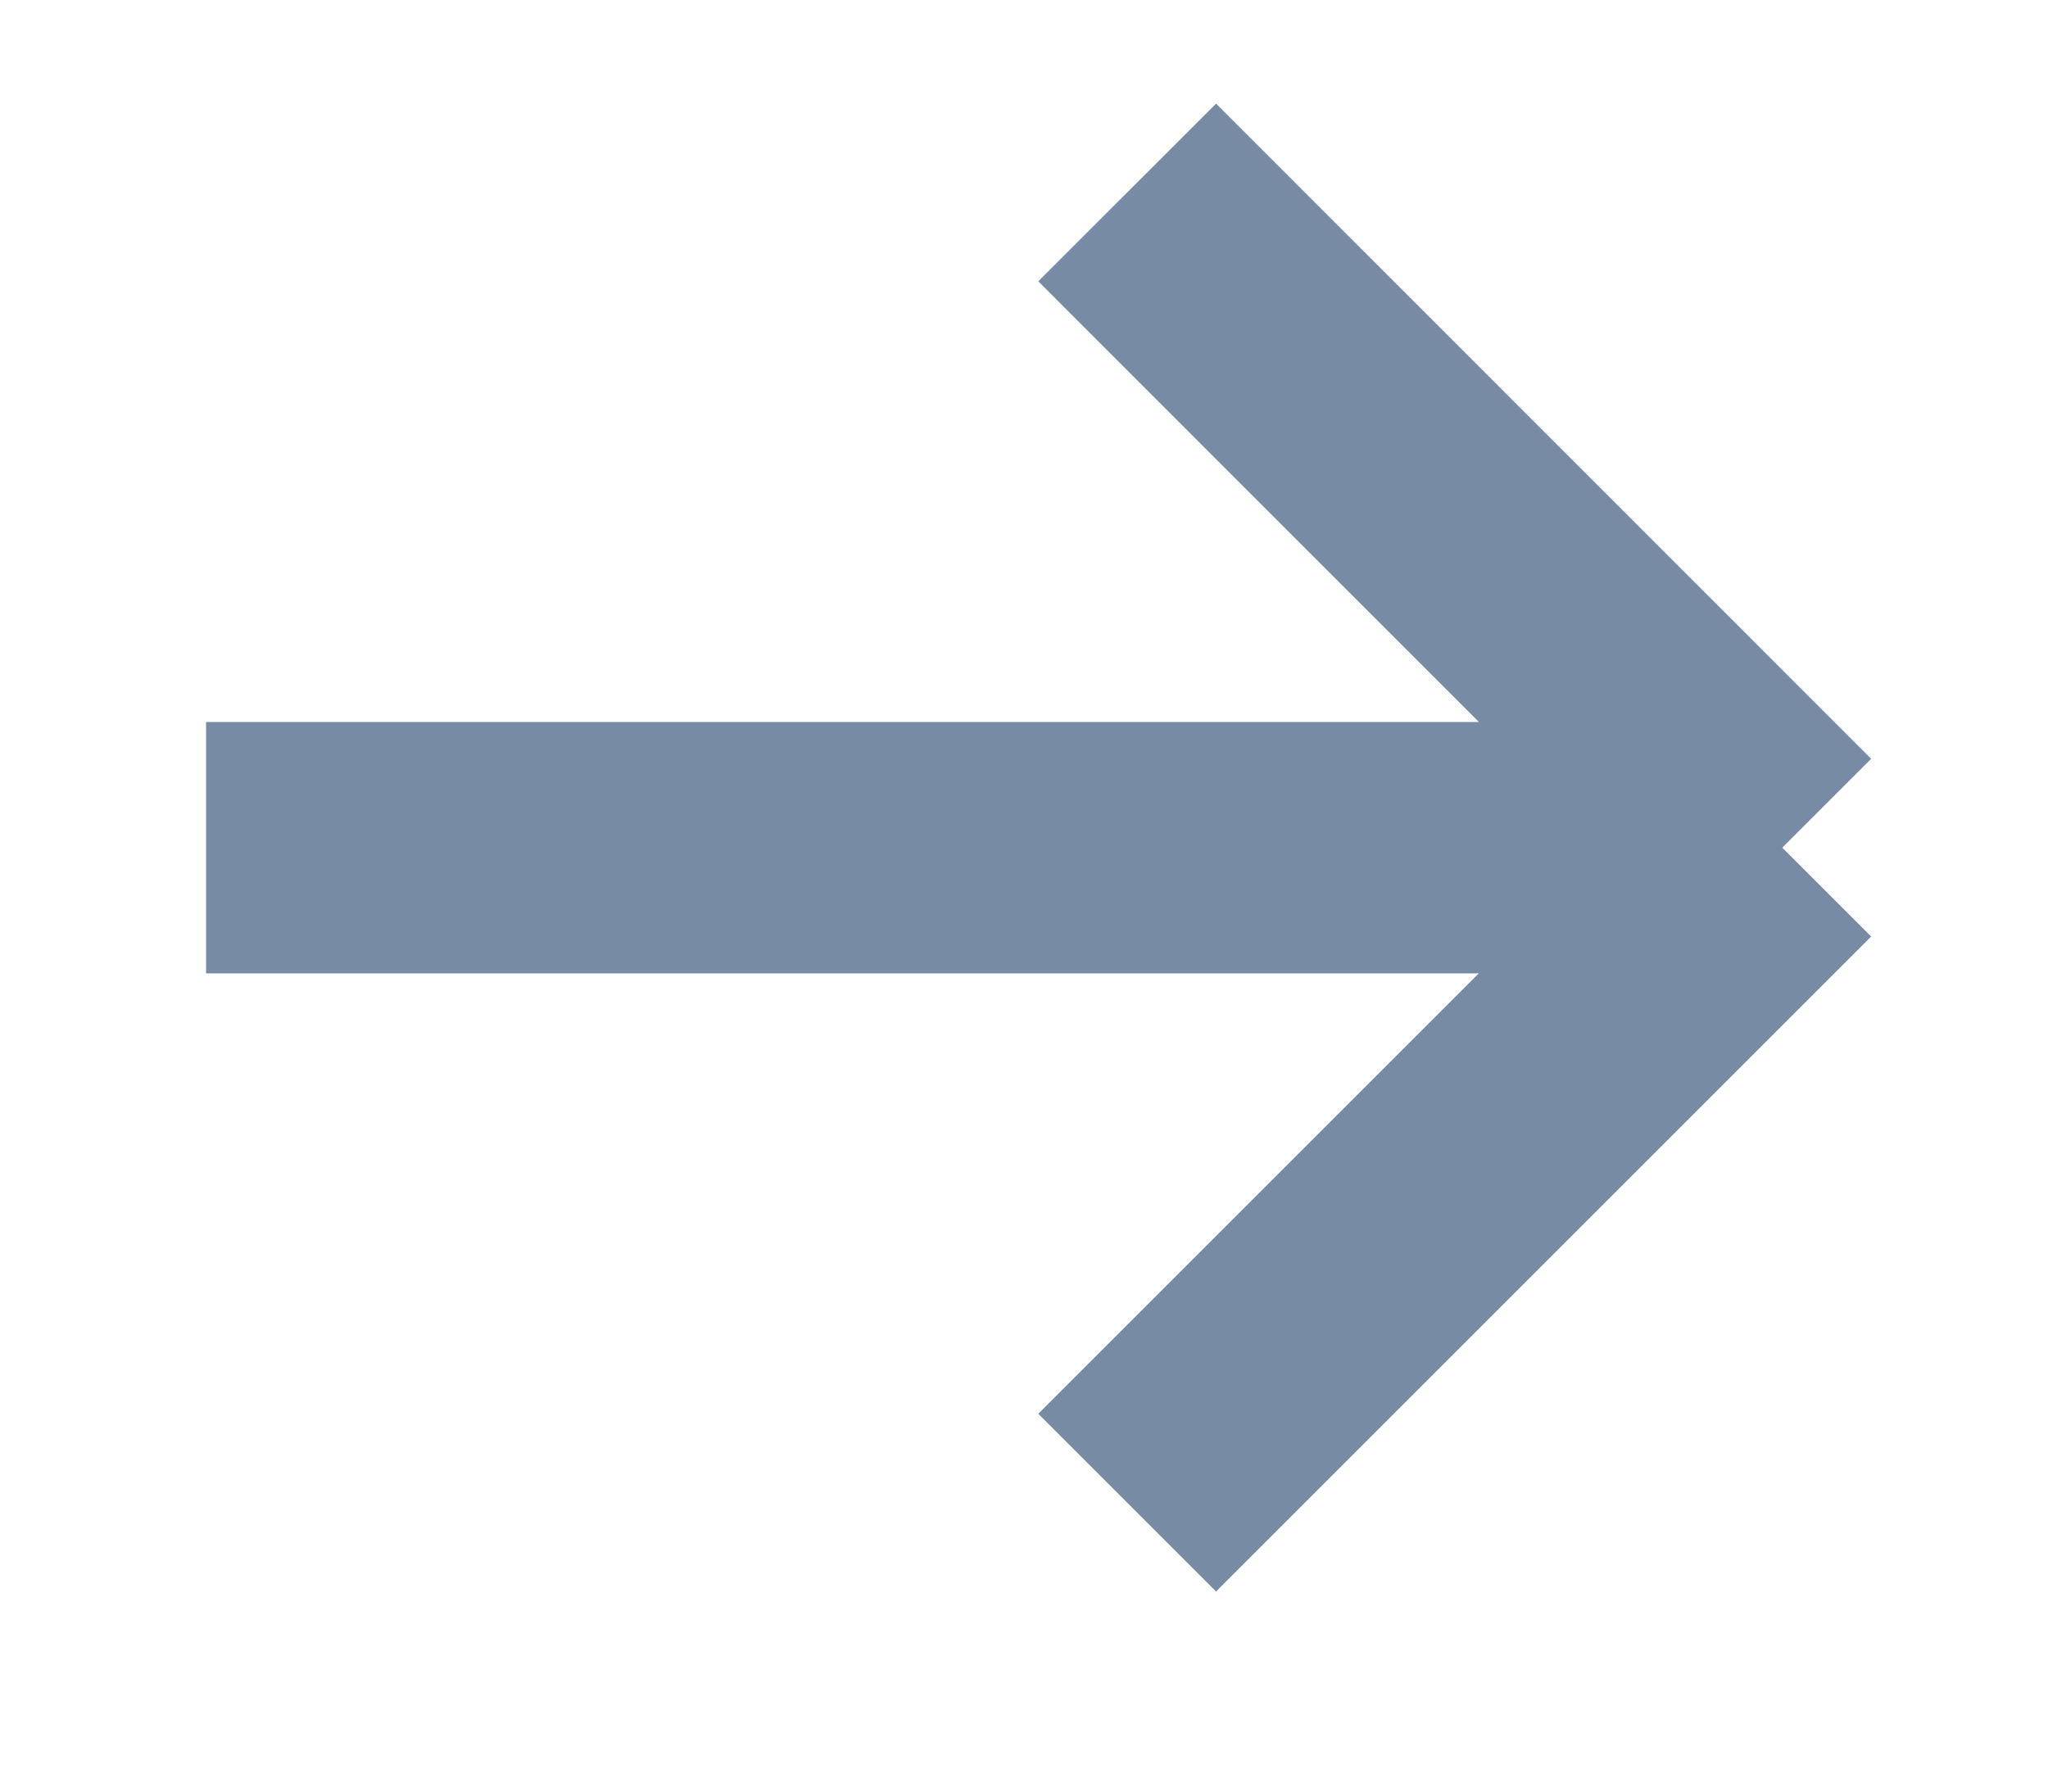
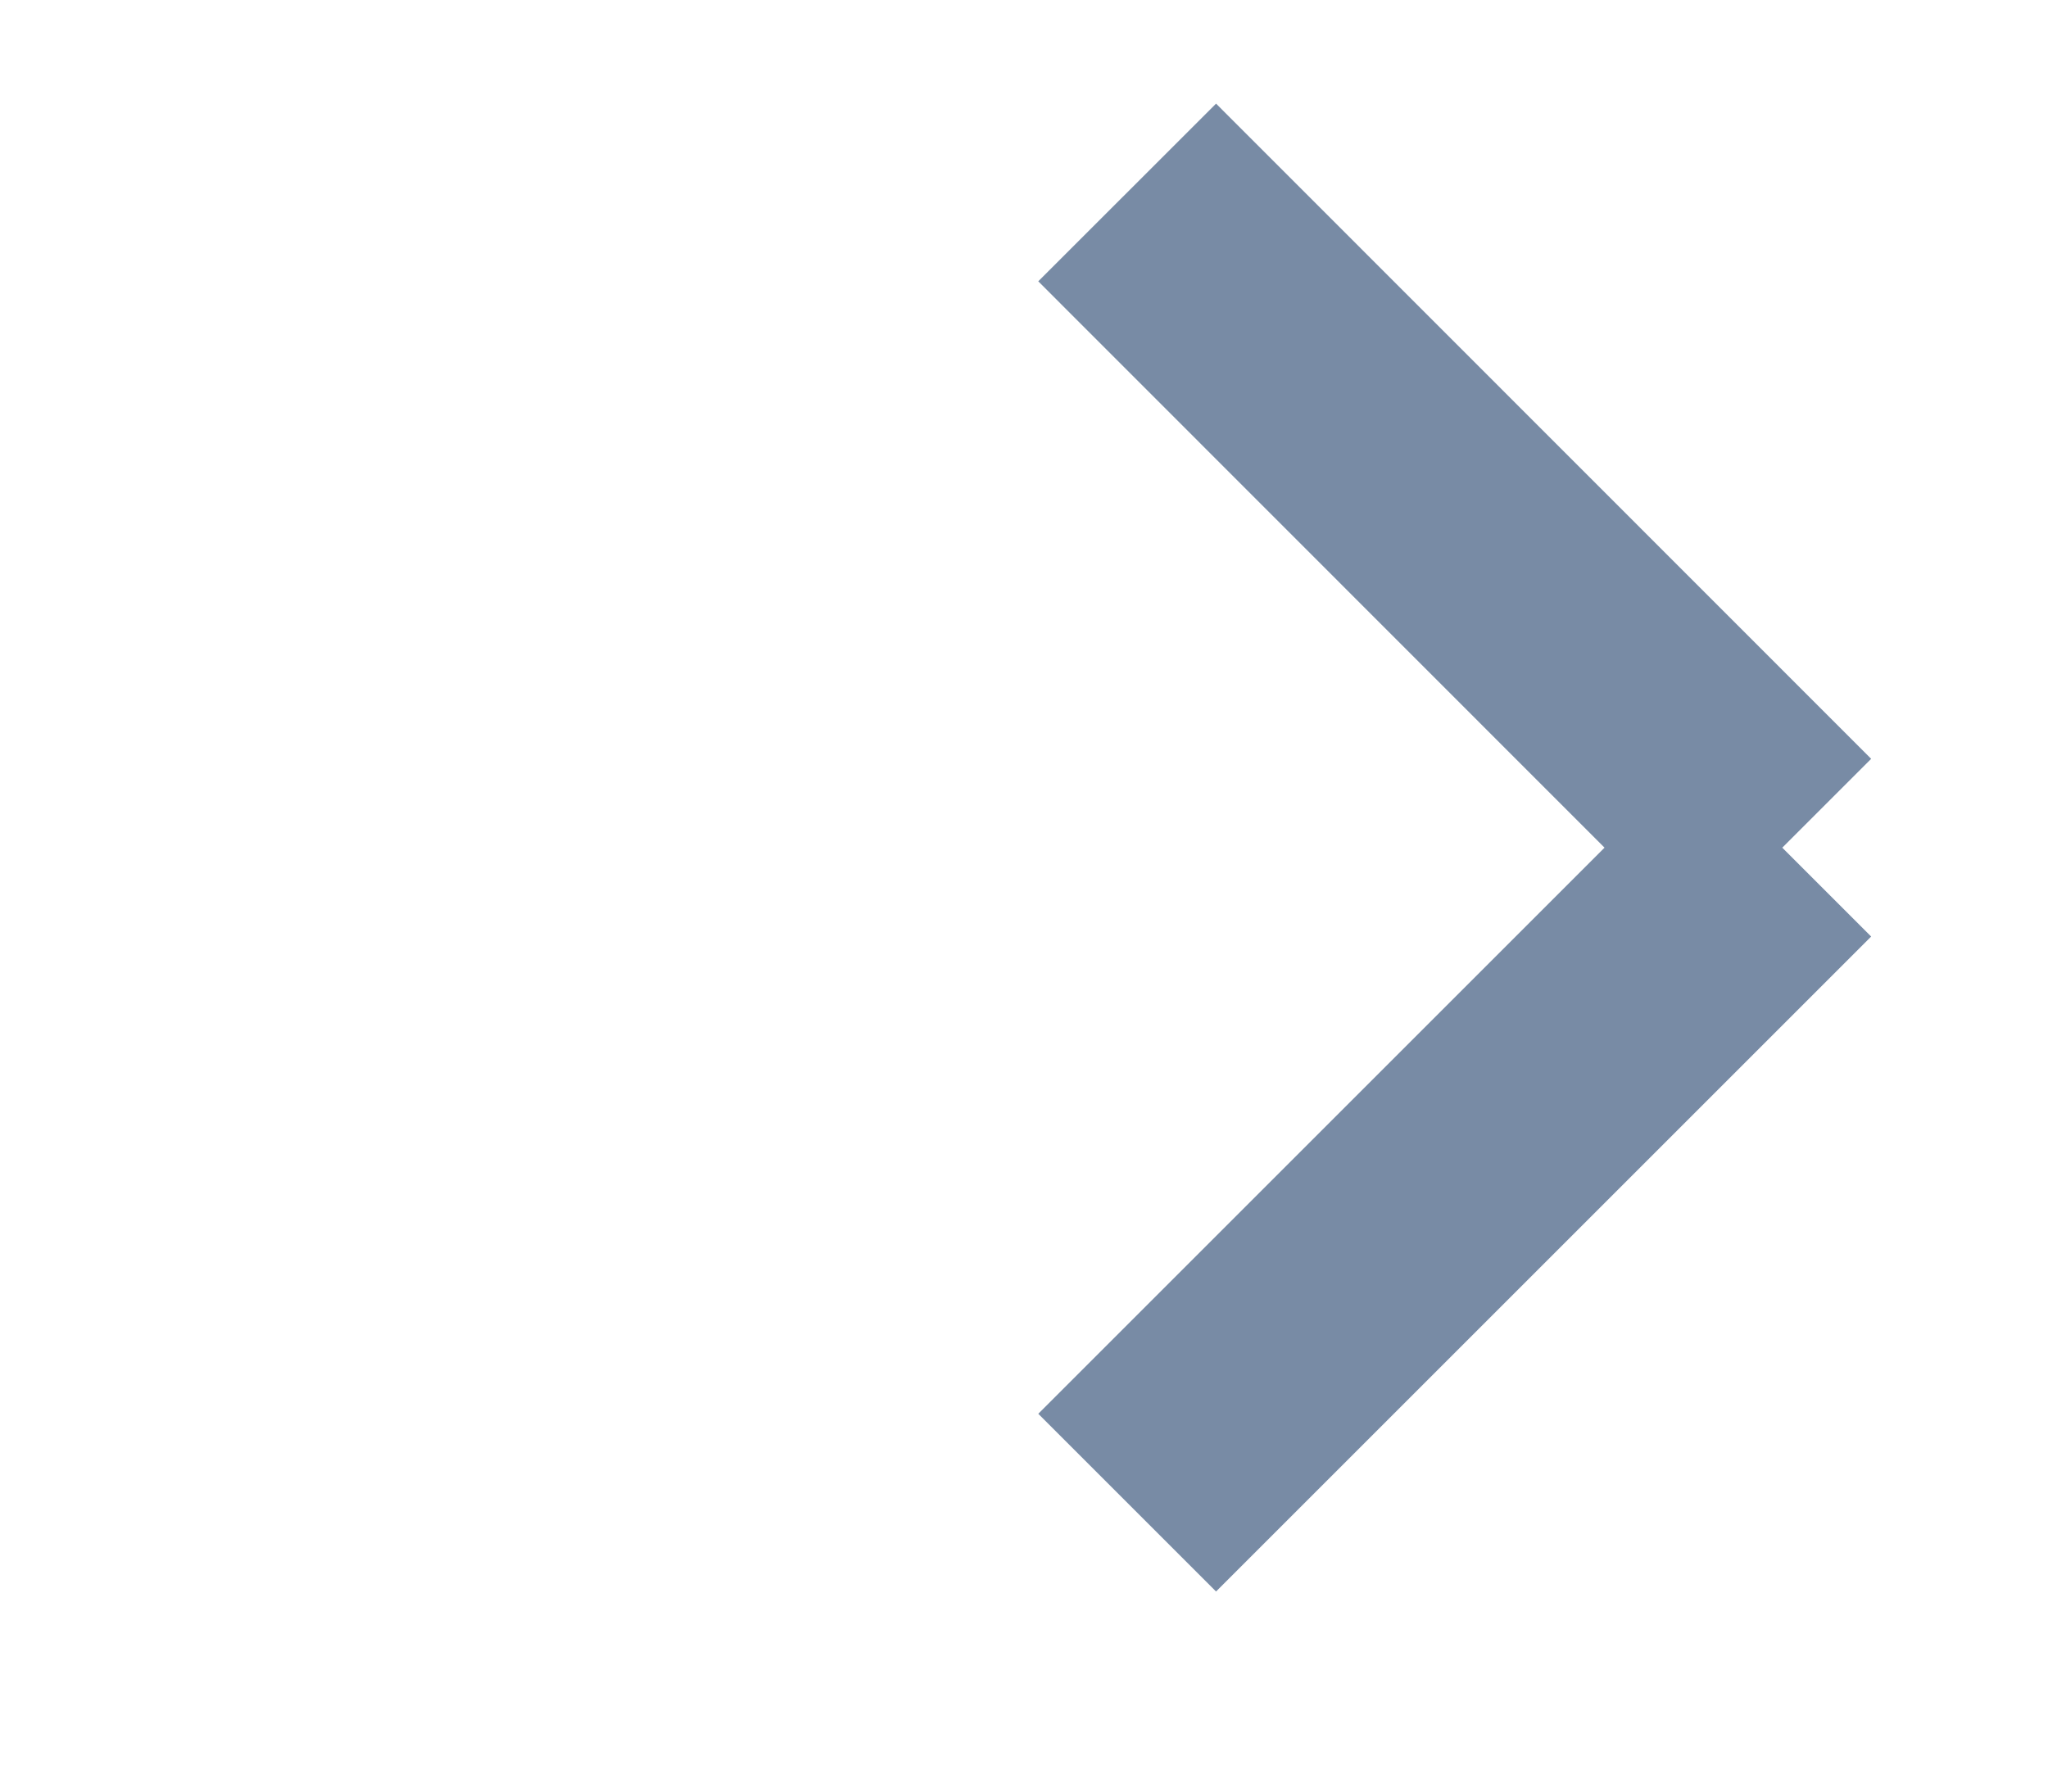
<svg xmlns="http://www.w3.org/2000/svg" width="8" height="7" viewBox="0 0 8 7" fill="none">
-   <path d="M0.805 3.312L6.962 3.312M6.962 3.312L4.403 0.752M6.962 3.312L4.403 5.871" stroke="#788BA5" stroke-width="0.982" />
+   <path d="M0.805 3.312M6.962 3.312L4.403 0.752M6.962 3.312L4.403 5.871" stroke="#788BA5" stroke-width="0.982" />
</svg>